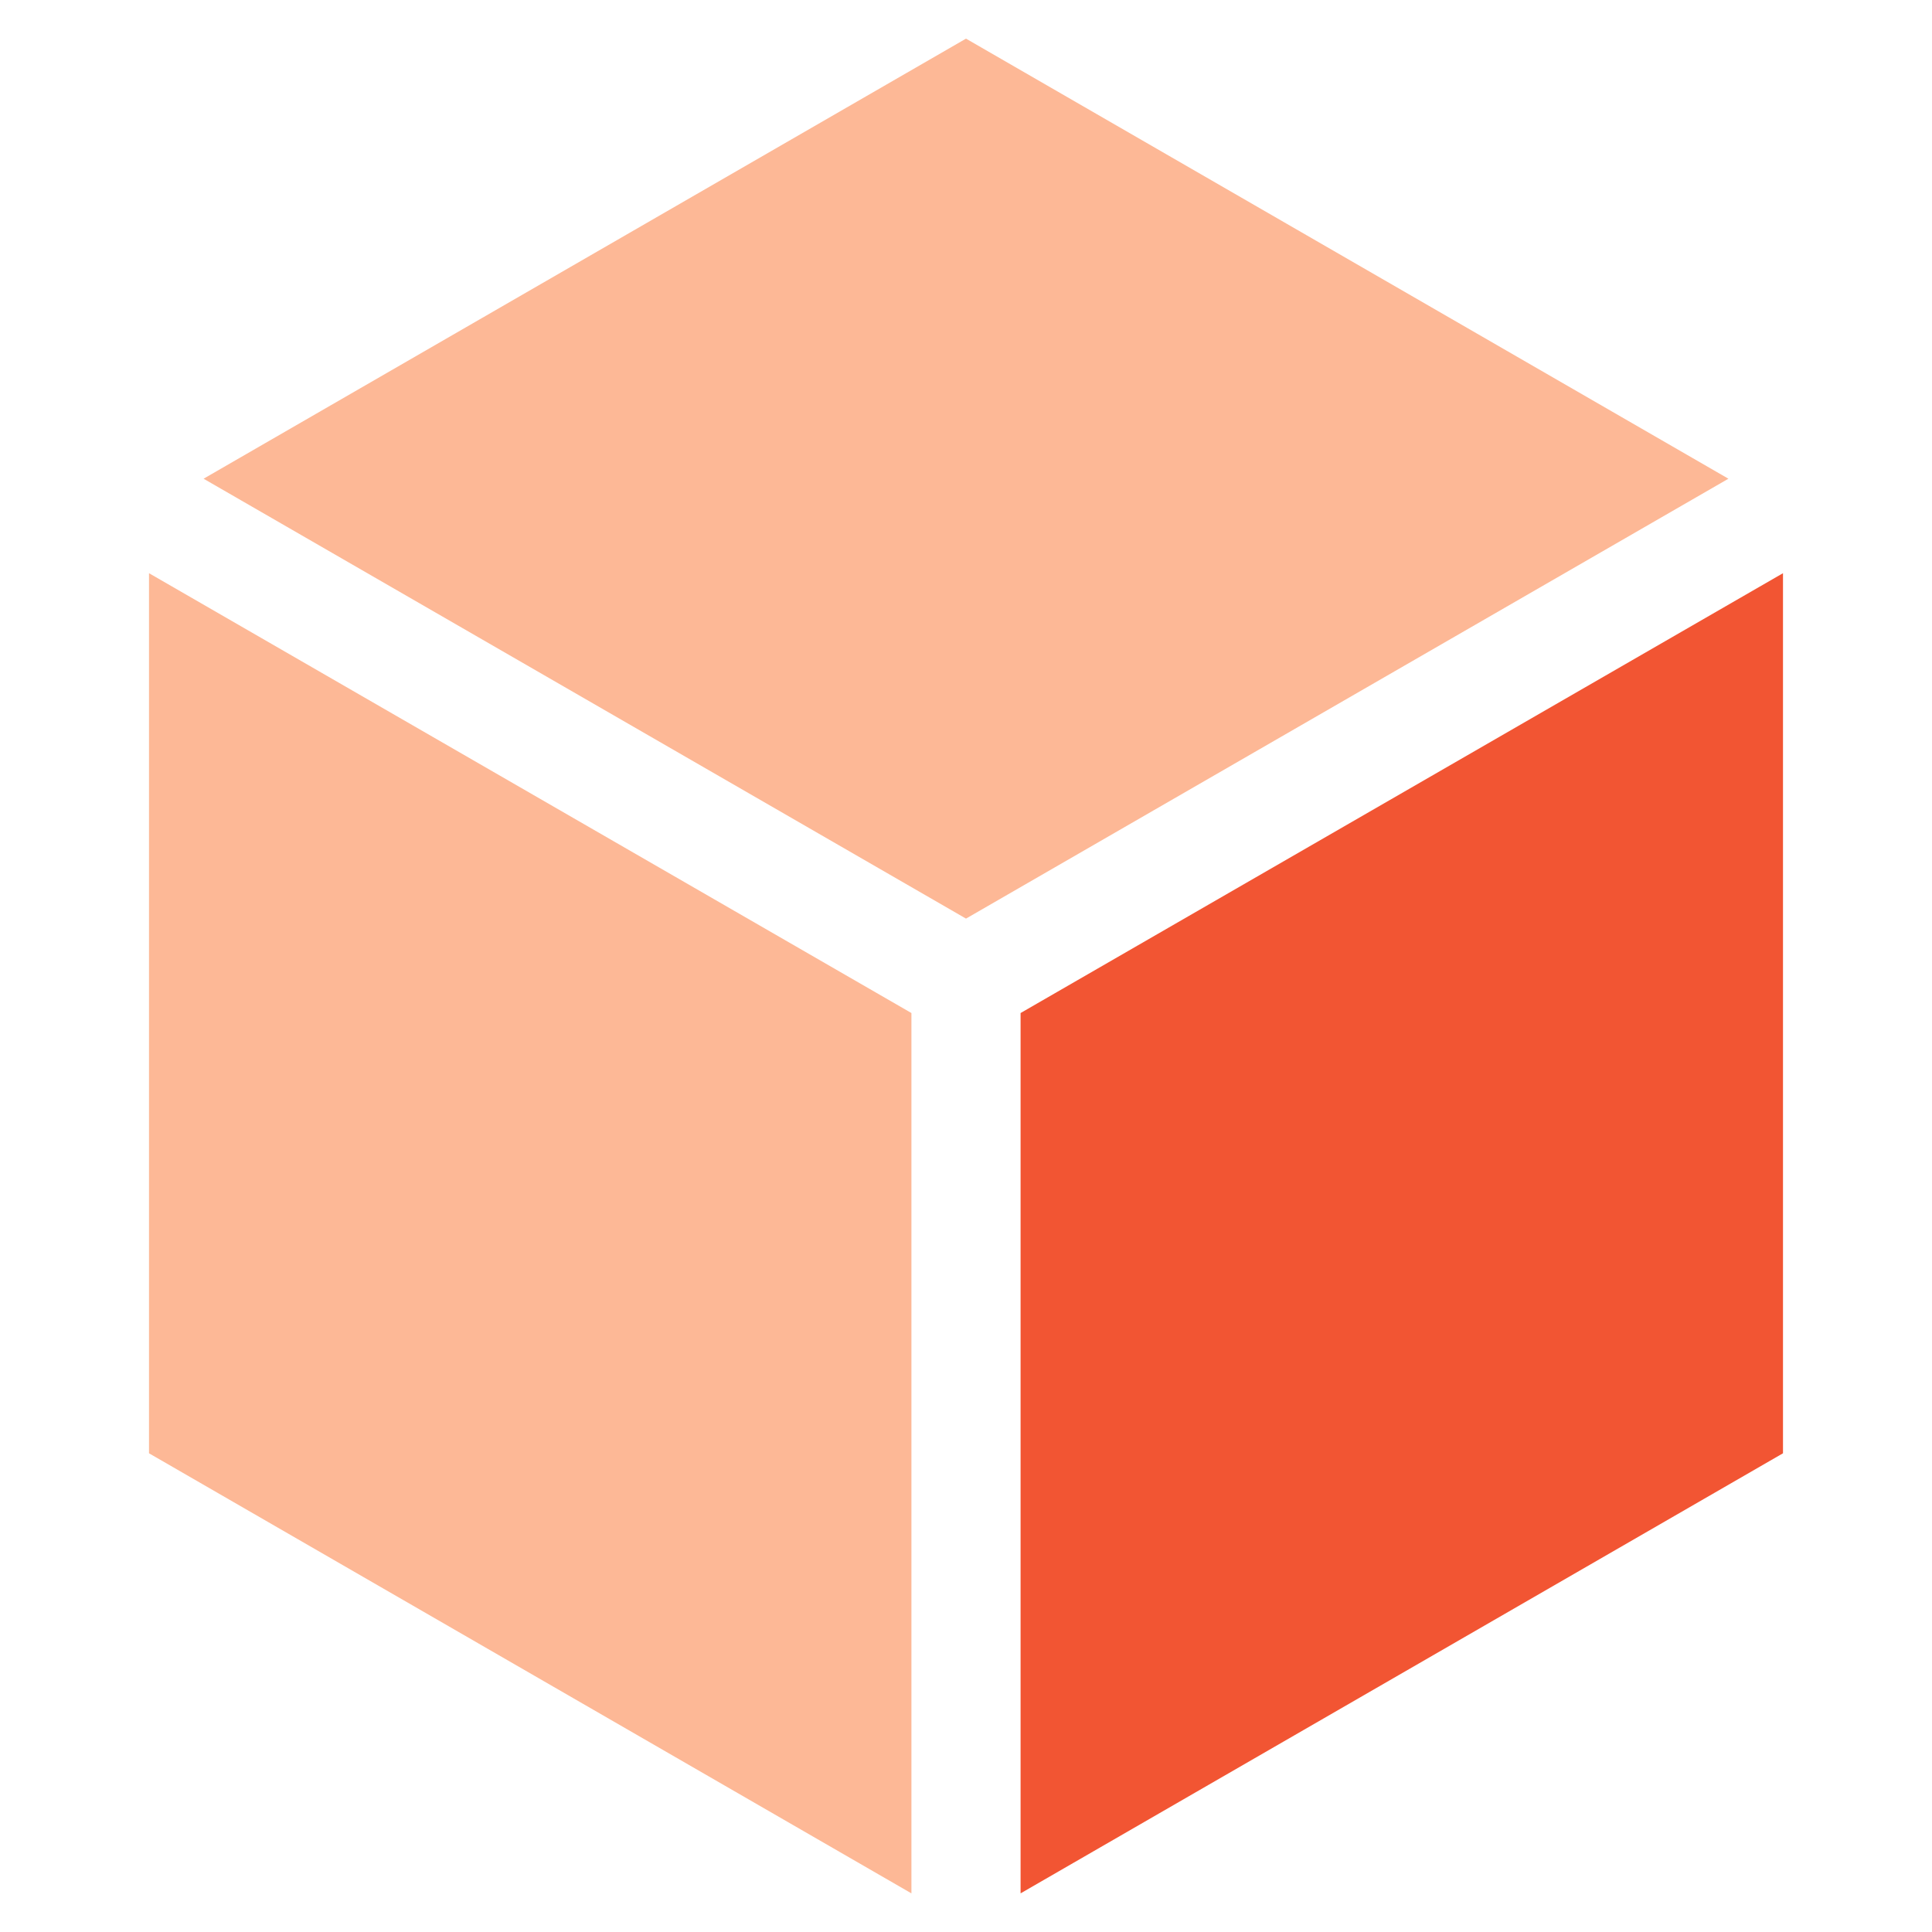
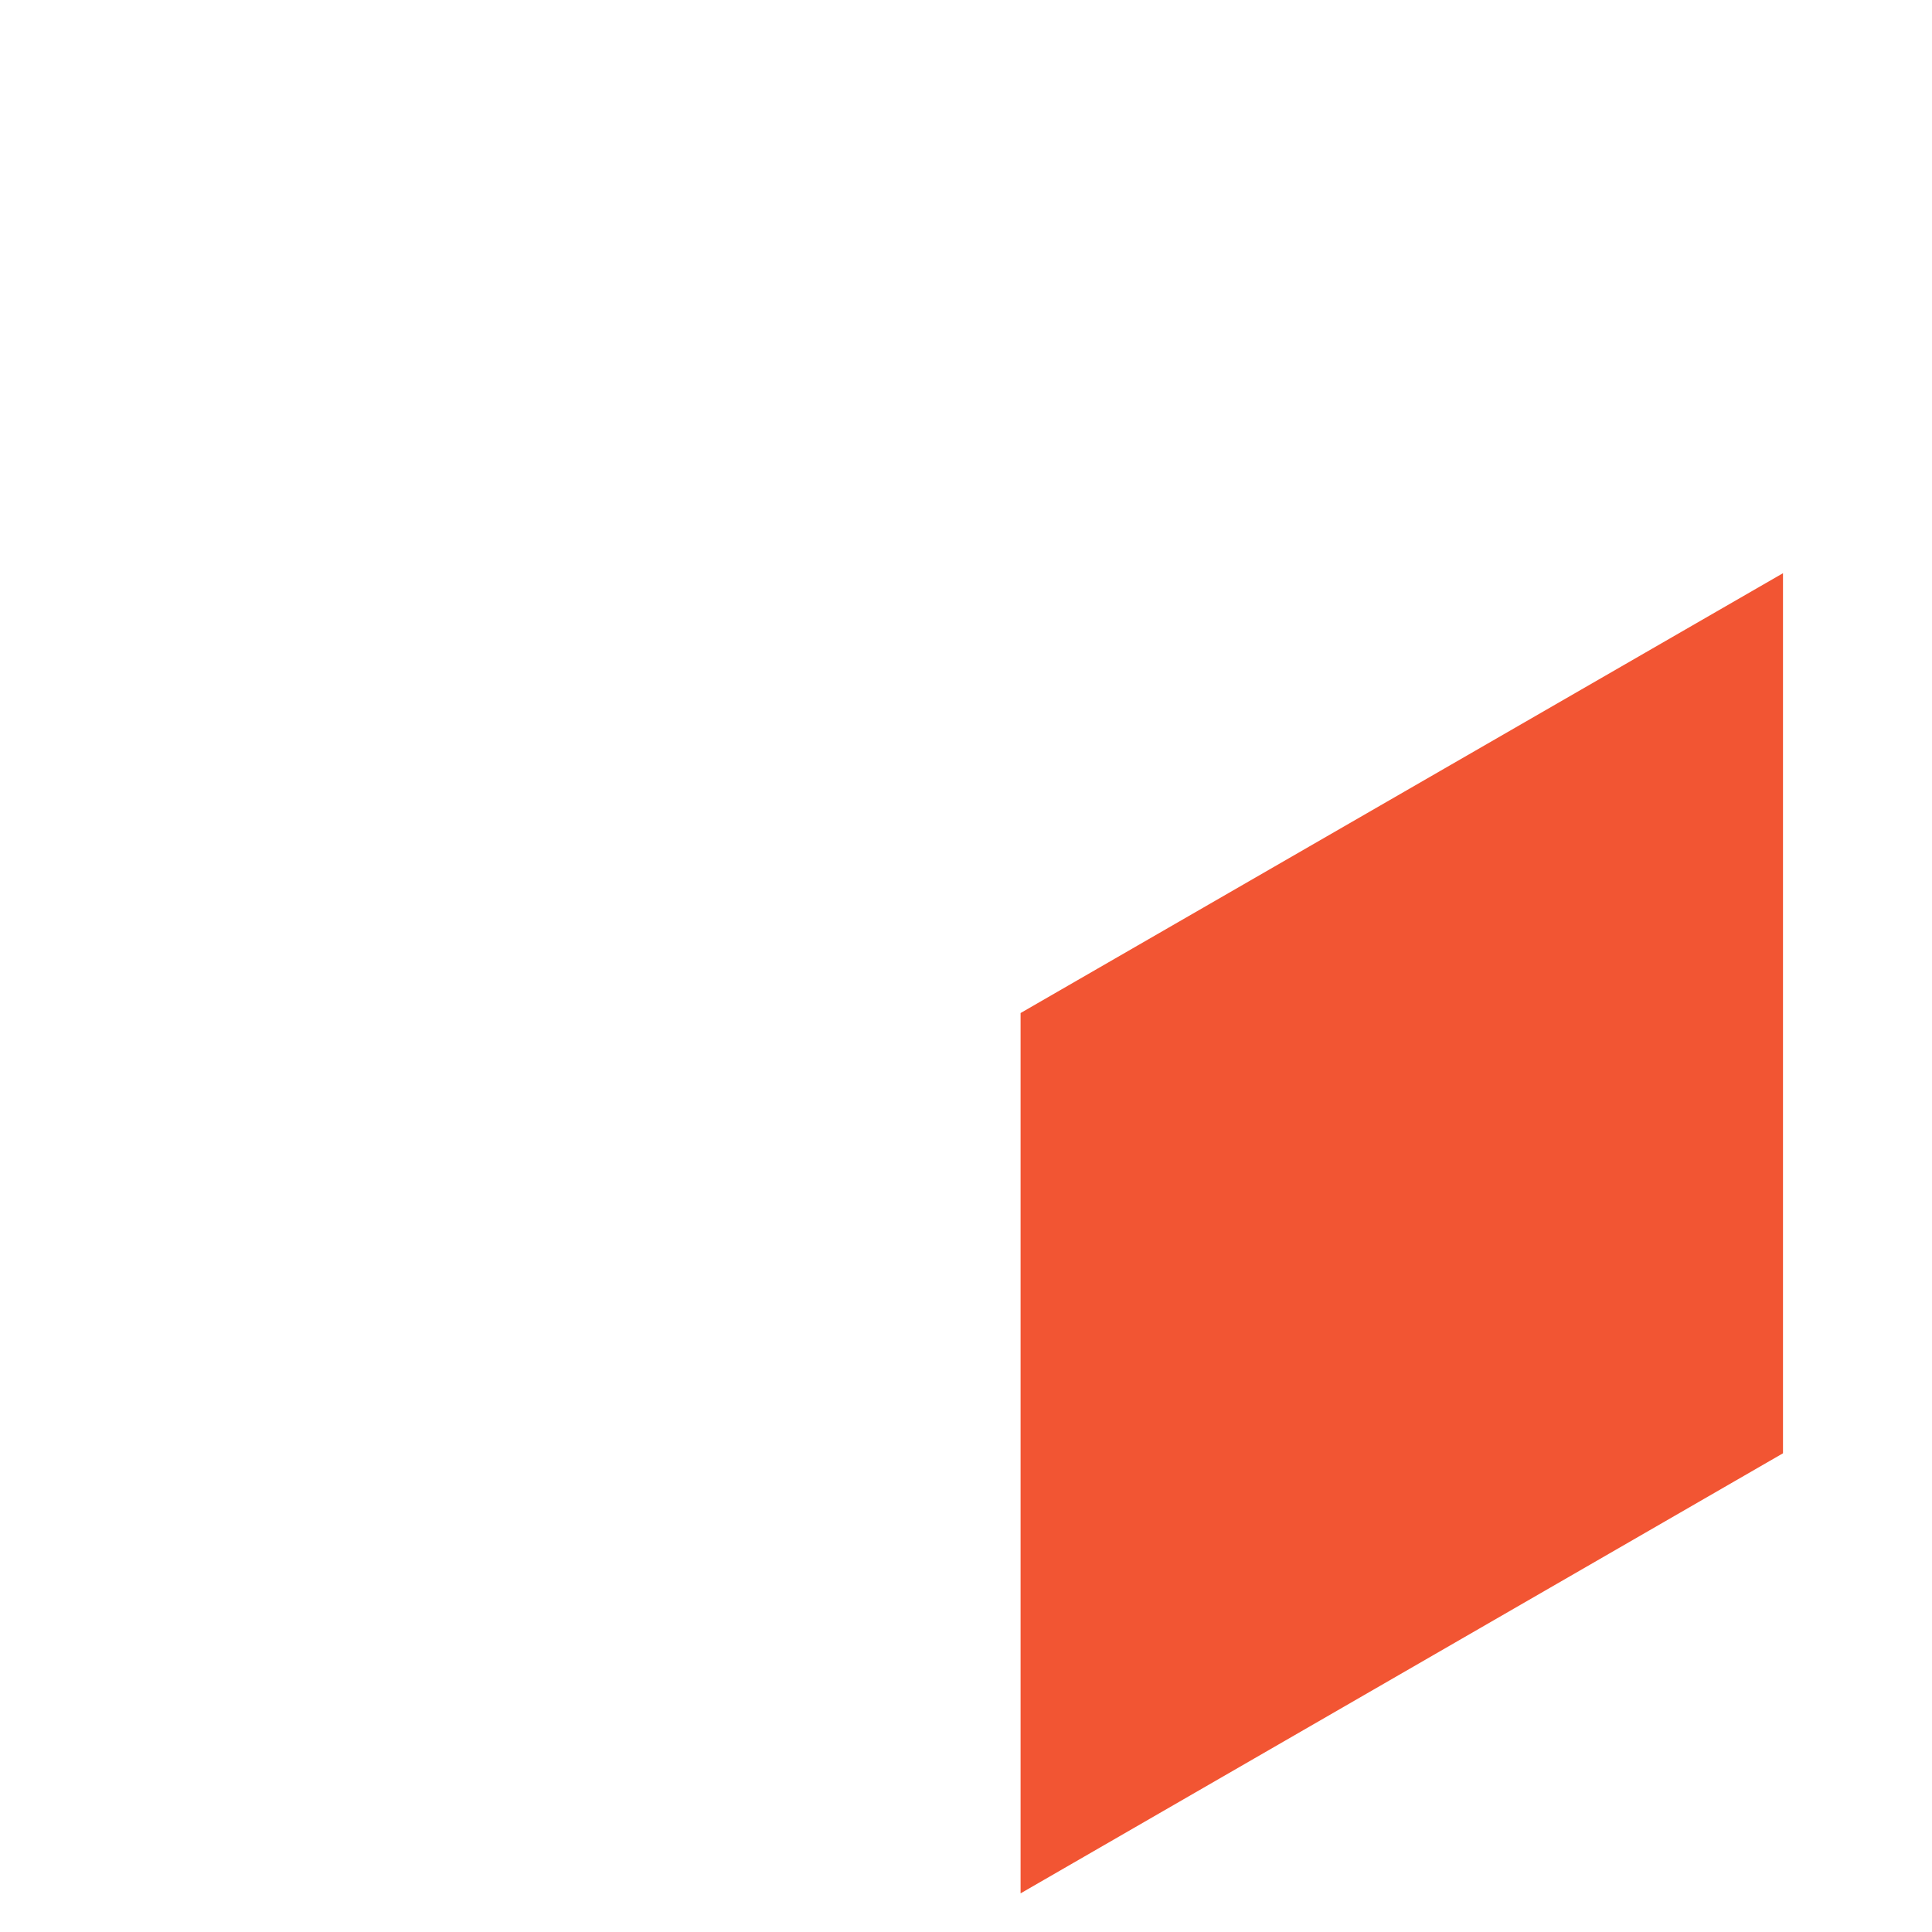
<svg xmlns="http://www.w3.org/2000/svg" width="32" height="32" viewBox="0 0 32 32" fill="none">
-   <path d="M16 15.215L28.628 7.929L16 0.64L3.372 7.929L16 15.215Z" fill="#FDB896" />
-   <path d="M15.096 16.779L2.468 9.494V24.071L15.096 31.36V16.779Z" fill="#FDB896" />
  <path d="M16.904 16.779V31.36L29.532 24.071V9.494L16.904 16.779Z" fill="#F25533" />
</svg>